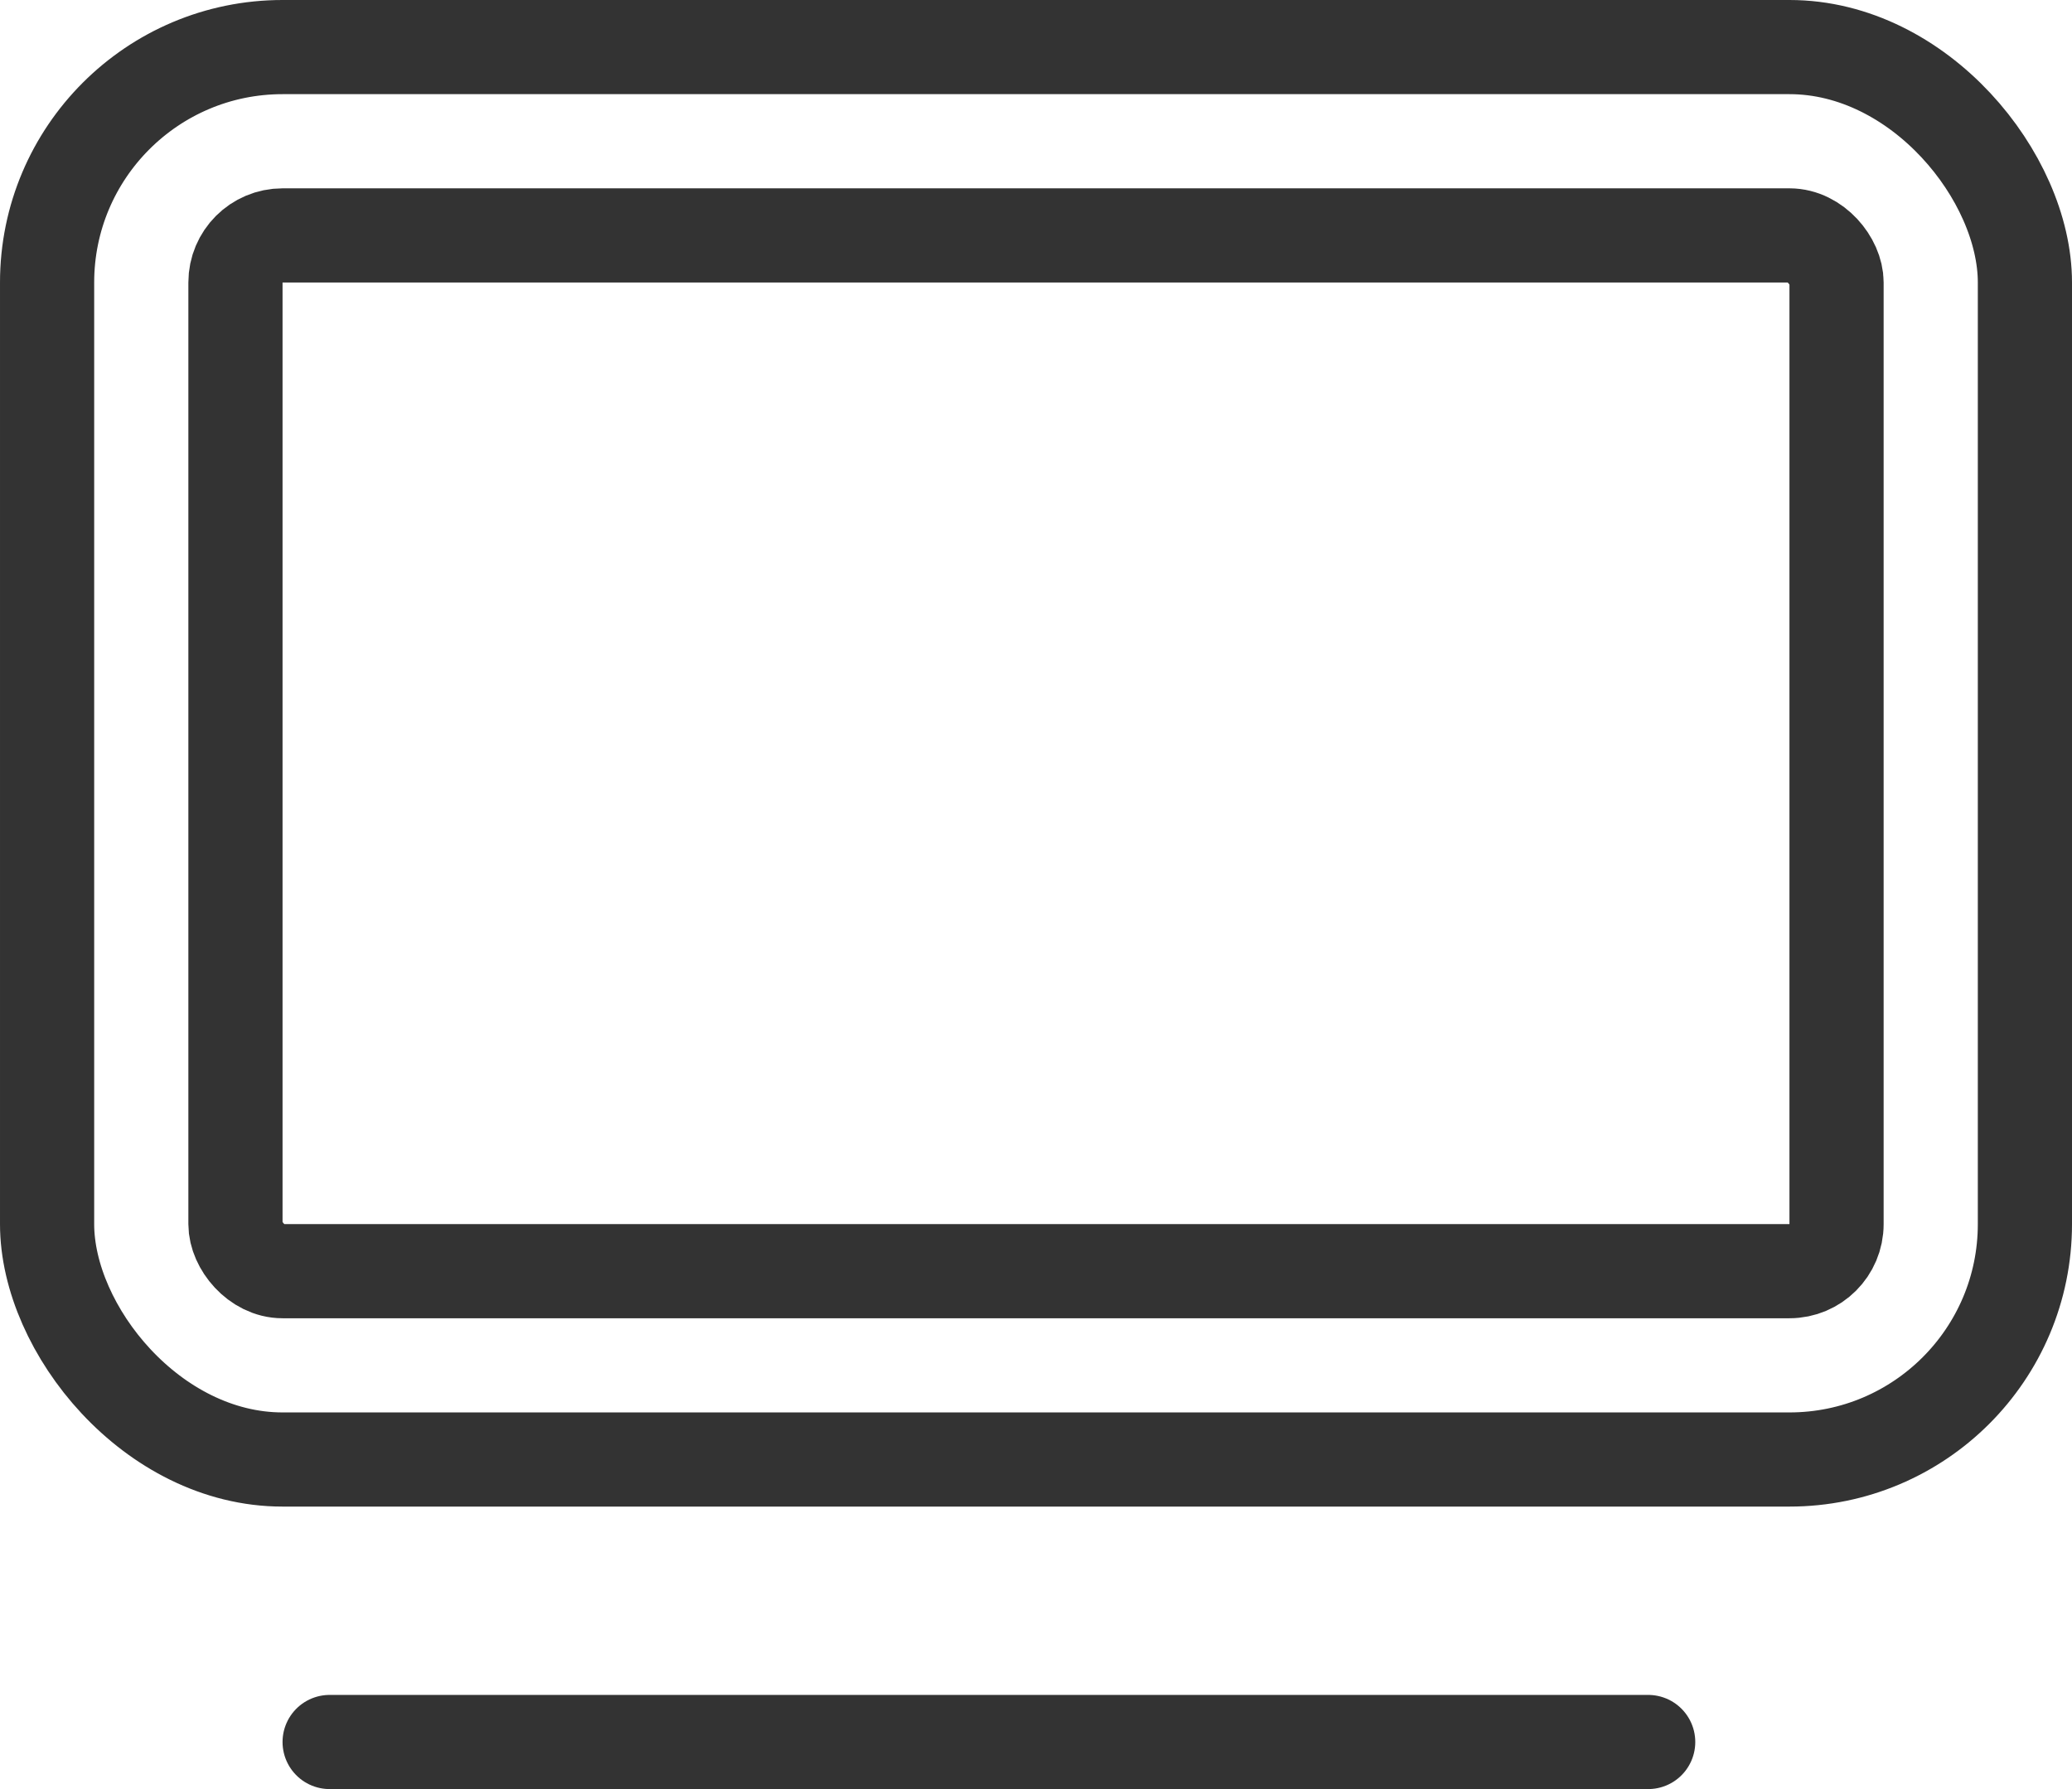
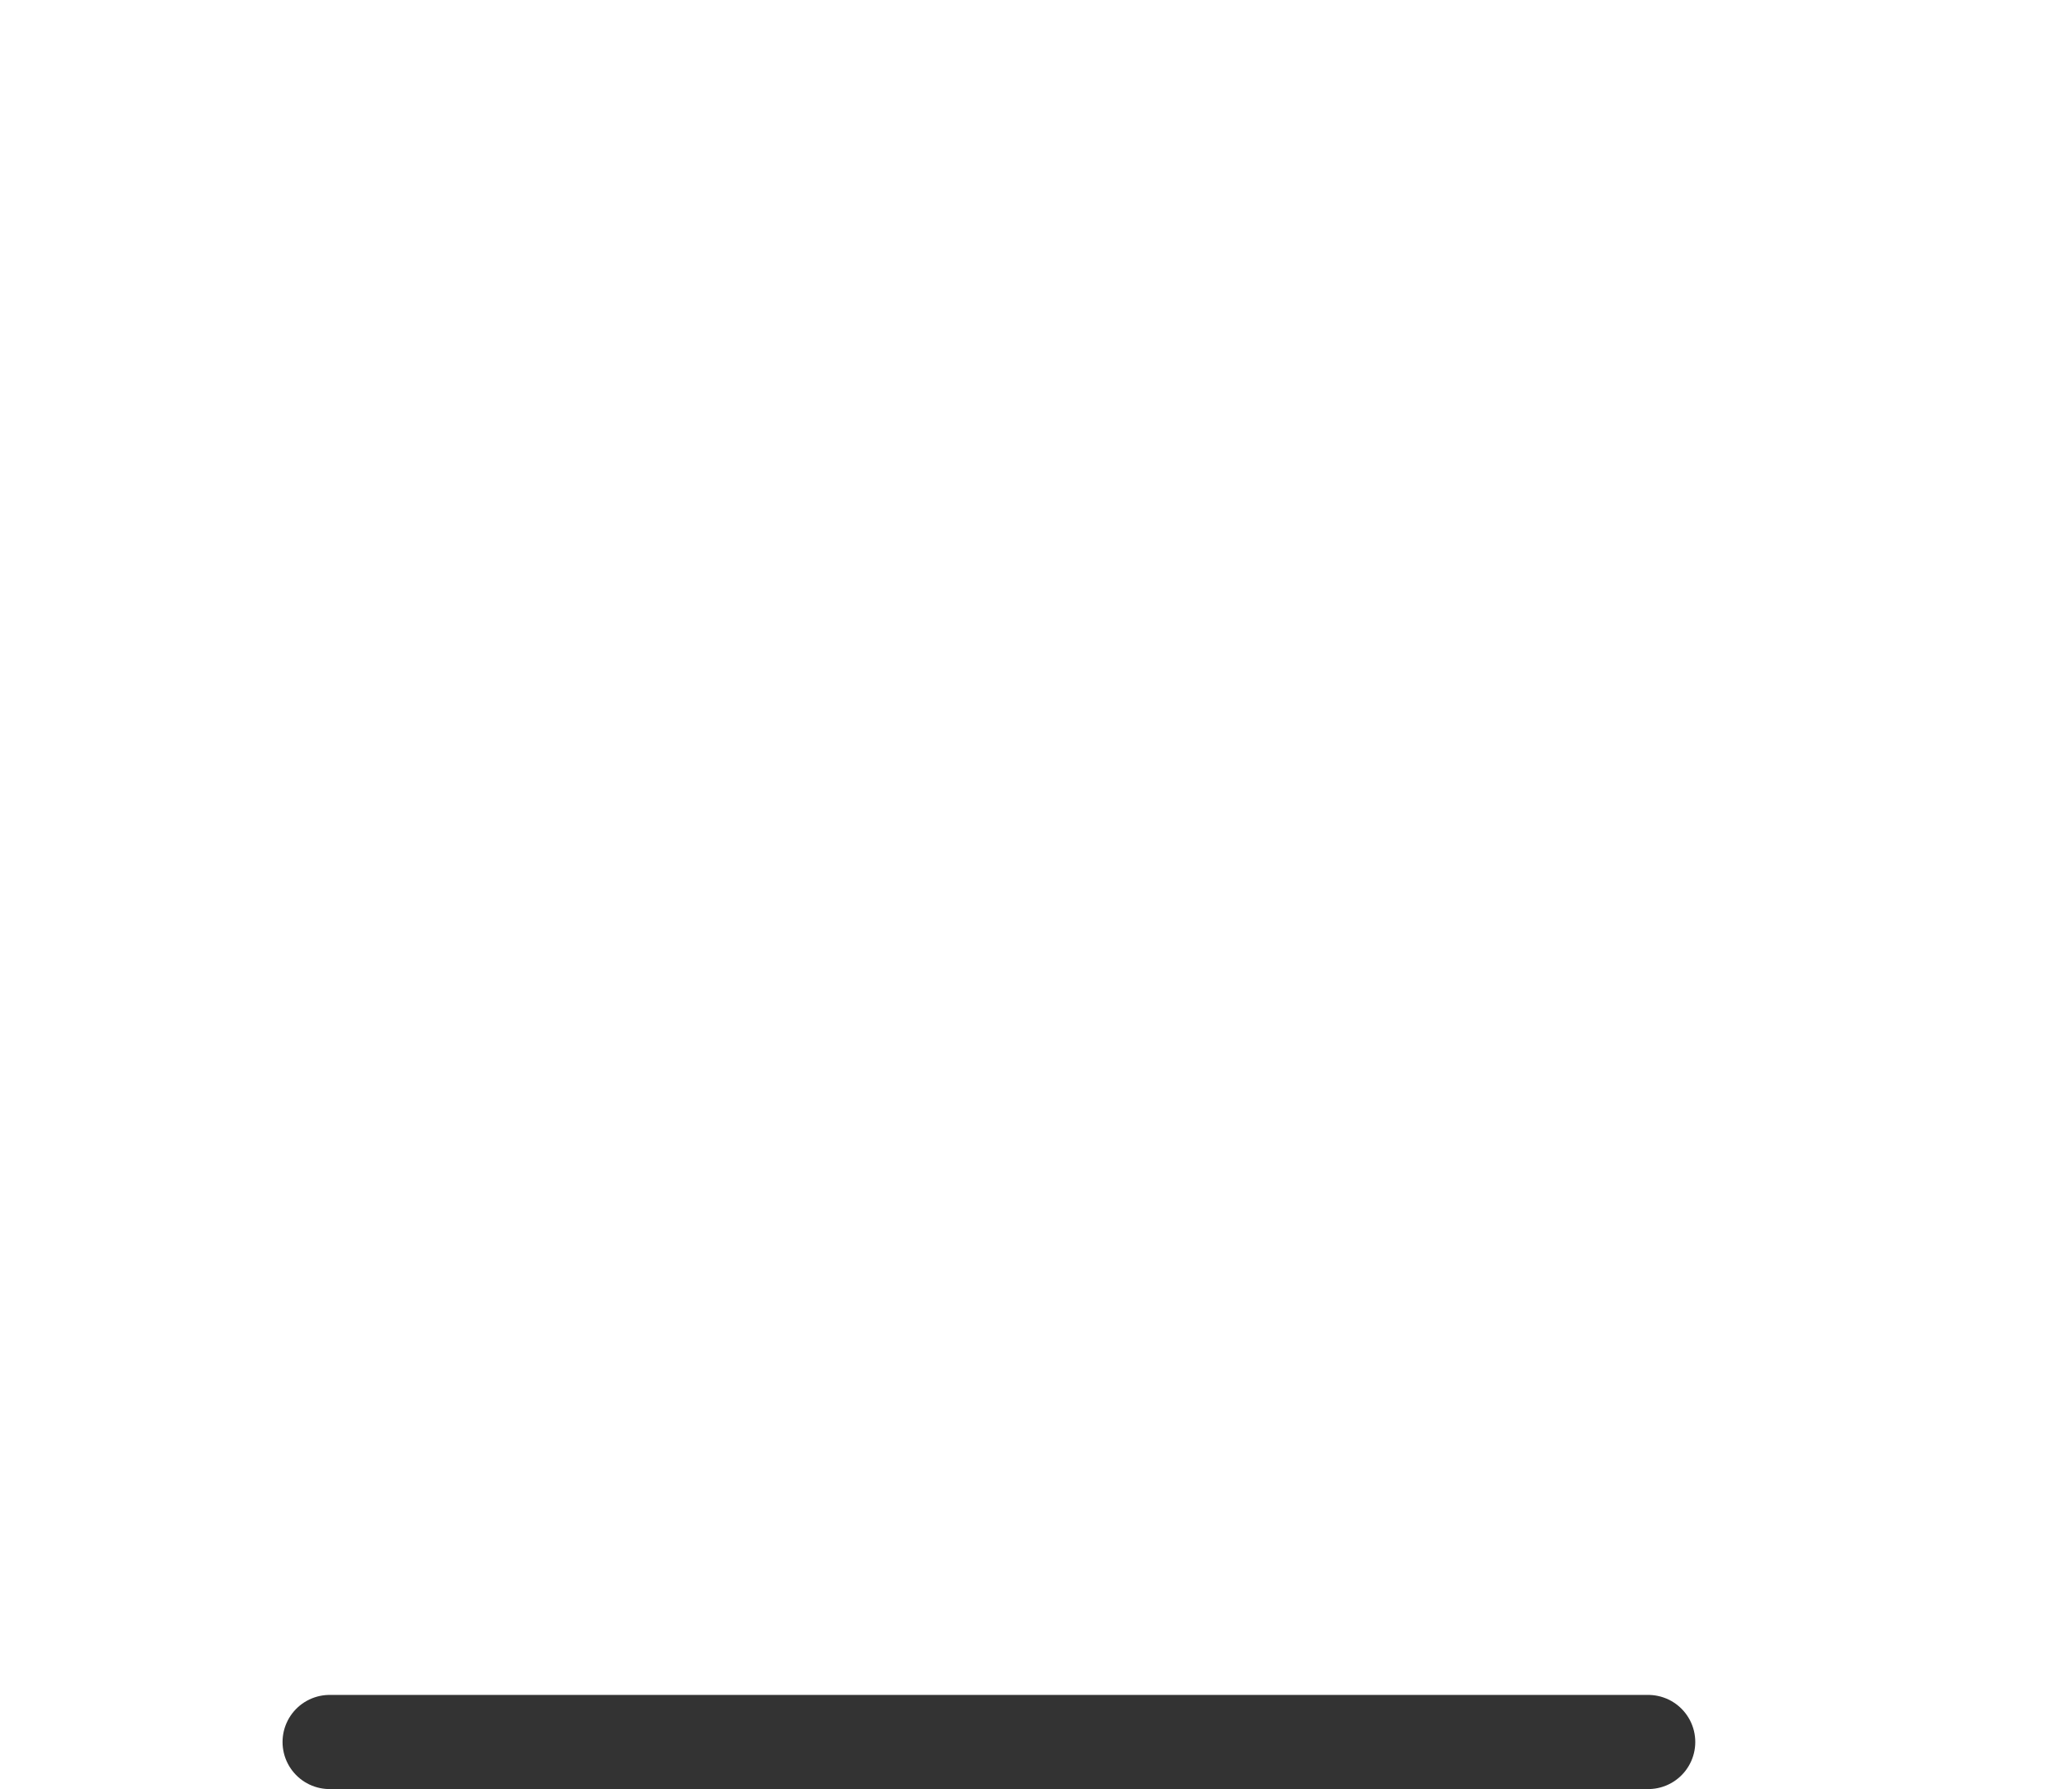
<svg xmlns="http://www.w3.org/2000/svg" width="22" height="19" viewBox="0 0 22 19" fill="none">
-   <rect x="0.5" y="0.5" width="21" height="15" rx="2.5" stroke="#333333" />
-   <rect x="2.5" y="2.5" width="17" height="11" rx="0.5" stroke="#333333" />
  <line x1="3.5" y1="18.5" x2="17.5" y2="18.5" stroke="#333333" stroke-linecap="round" stroke-linejoin="round" />
</svg>